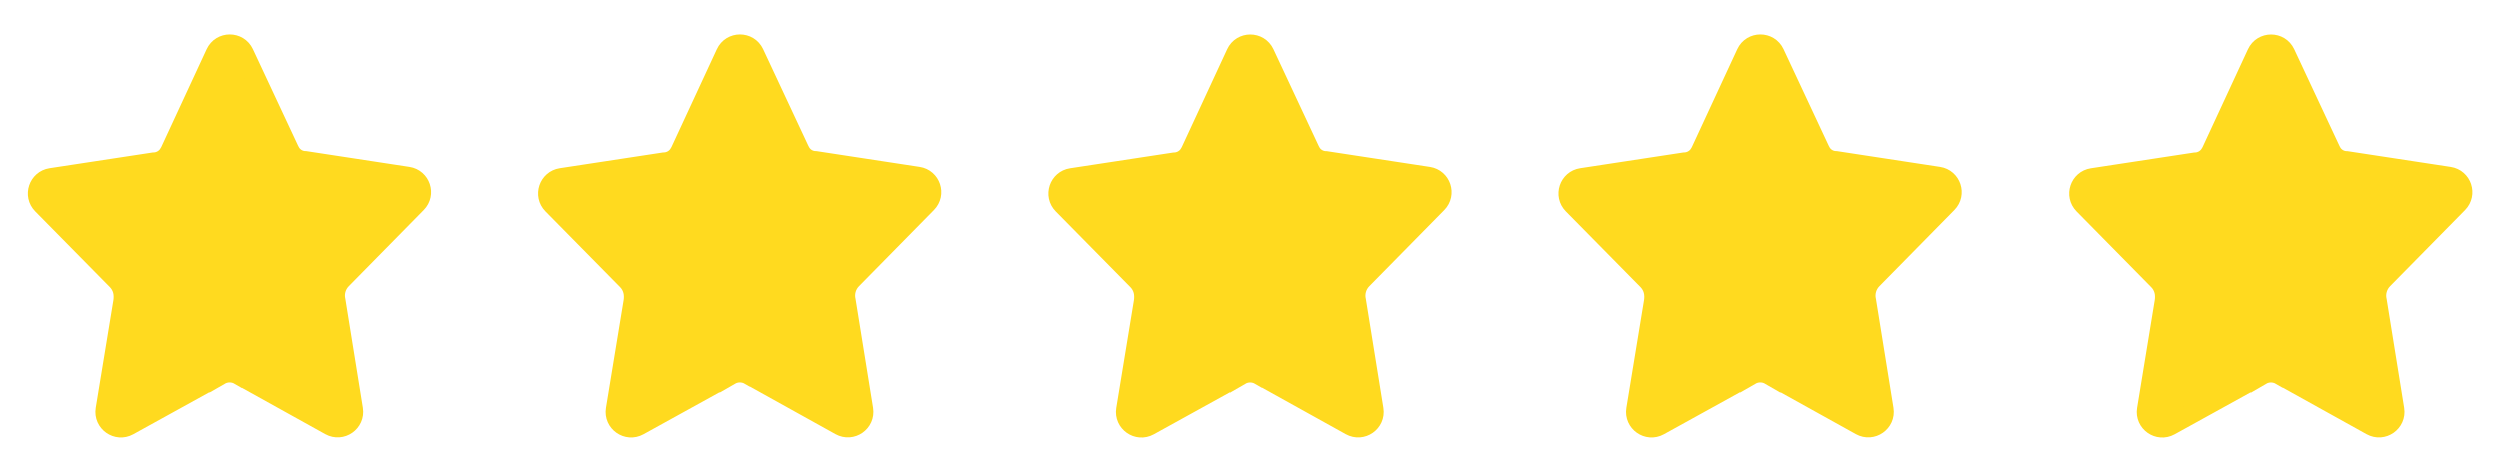
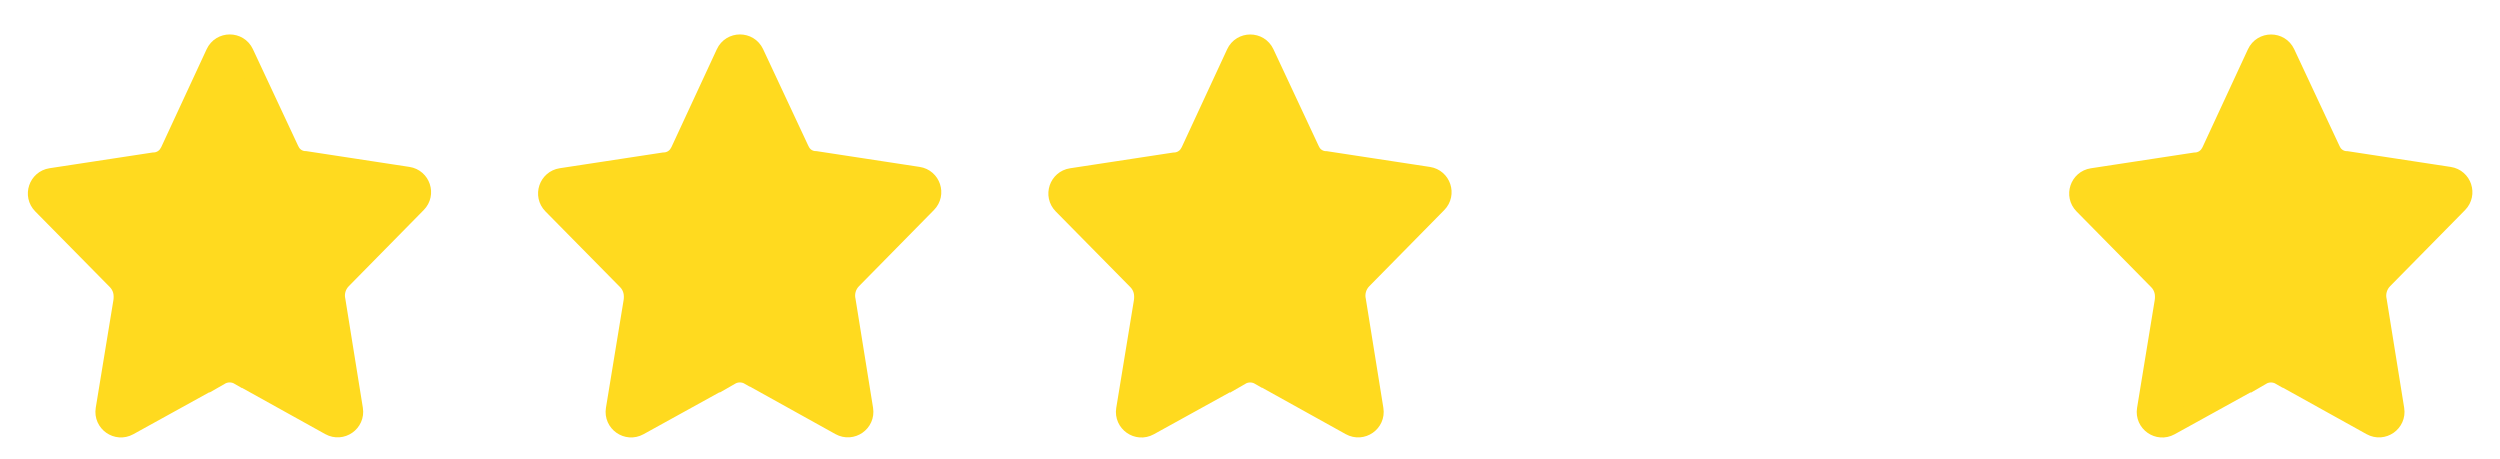
<svg xmlns="http://www.w3.org/2000/svg" fill="none" viewBox="0 0 98 18" height="18" width="98">
  <path stroke-width="0.8" stroke="#FFDA1F" fill="#FFDA1F" d="M4.148 16.05C4.068 16.544 4.593 16.914 5.031 16.672L8.61 14.696V14.697C8.854 14.556 9.153 14.556 9.396 14.698L9.397 14.697L12.945 16.668C13.383 16.911 13.909 16.542 13.829 16.048L13.146 11.799C13.073 11.49 13.163 11.166 13.386 10.94L16.326 7.952C16.67 7.603 16.473 7.011 15.989 6.938L11.976 6.324C11.739 6.323 11.521 6.203 11.392 6.009L11.342 5.92L11.324 5.884L11.323 5.883L9.551 2.096C9.335 1.634 8.677 1.635 8.463 2.098L6.684 5.934L6.678 5.947L6.671 5.959L6.646 6.002L6.594 6.085C6.46 6.265 6.248 6.374 6.021 6.377L2.002 6.99C1.518 7.064 1.321 7.656 1.665 8.005L4.593 10.975C4.648 11.031 4.696 11.094 4.735 11.163C4.813 11.3 4.854 11.456 4.854 11.613V11.653C4.854 11.711 4.85 11.768 4.841 11.824L4.148 16.05Z" />
  <path stroke-width="0.8" stroke="#FFDA1F" fill="#FFDA1F" d="M24.148 16.05C24.067 16.544 24.593 16.914 25.031 16.672L28.61 14.696V14.697C28.854 14.556 29.153 14.556 29.396 14.698L29.398 14.697L32.945 16.668C33.383 16.911 33.909 16.542 33.829 16.048L33.145 11.799C33.073 11.49 33.163 11.166 33.386 10.94L36.326 7.952C36.67 7.603 36.473 7.011 35.989 6.938L31.976 6.324C31.738 6.323 31.52 6.203 31.392 6.009L31.342 5.92L31.324 5.884L31.323 5.883L29.551 2.096C29.335 1.634 28.677 1.635 28.463 2.098L26.684 5.934L26.678 5.947L26.671 5.959L26.646 6.002L26.594 6.085C26.46 6.265 26.248 6.374 26.02 6.377L22.002 6.99C21.518 7.064 21.321 7.656 21.665 8.005L24.593 10.975C24.648 11.031 24.696 11.094 24.735 11.163C24.813 11.3 24.854 11.456 24.855 11.613V11.653C24.855 11.711 24.85 11.768 24.841 11.824L24.148 16.05Z" />
  <path stroke-width="0.8" stroke="#FFDA1F" fill="#FFDA1F" d="M44.152 16.052C44.071 16.546 44.597 16.916 45.035 16.674L48.614 14.698V14.699C48.858 14.557 49.157 14.558 49.4 14.7L49.401 14.699L52.949 16.67C53.387 16.913 53.913 16.544 53.833 16.05L53.149 11.801C53.077 11.492 53.167 11.168 53.39 10.941L56.33 7.954C56.673 7.605 56.477 7.013 55.993 6.939L51.98 6.326C51.742 6.325 51.524 6.205 51.395 6.011L51.346 5.922L51.328 5.886L51.327 5.885L49.555 2.098C49.339 1.636 48.681 1.637 48.467 2.1L46.688 5.936L46.682 5.949L46.675 5.961L46.65 6.004L46.598 6.087C46.464 6.267 46.252 6.376 46.024 6.379L42.006 6.992C41.522 7.066 41.325 7.658 41.669 8.007L44.597 10.977C44.652 11.033 44.7 11.096 44.739 11.165C44.817 11.302 44.858 11.457 44.858 11.615V11.655C44.858 11.713 44.854 11.77 44.845 11.826L44.152 16.052Z" />
-   <path stroke-width="0.8" stroke="#FFDA1F" fill="#FFDA1F" d="M64.148 16.05C64.067 16.544 64.593 16.914 65.031 16.672L68.61 14.696V14.697C68.854 14.556 69.153 14.556 69.397 14.698L69.397 14.697L72.945 16.668C73.383 16.911 73.909 16.542 73.829 16.048L73.145 11.799C73.073 11.49 73.163 11.166 73.386 10.94L76.326 7.952C76.67 7.603 76.473 7.011 75.989 6.938L71.976 6.324C71.739 6.323 71.52 6.203 71.392 6.009L71.342 5.92L71.324 5.884L71.323 5.883L69.551 2.096C69.335 1.634 68.677 1.635 68.463 2.098L66.684 5.934L66.678 5.947L66.671 5.959L66.647 6.002L66.594 6.085C66.46 6.265 66.248 6.374 66.02 6.377L62.002 6.99C61.518 7.064 61.321 7.656 61.665 8.005L64.593 10.975C64.648 11.031 64.696 11.094 64.735 11.163C64.813 11.3 64.854 11.456 64.855 11.613V11.653C64.855 11.711 64.85 11.768 64.841 11.824L64.148 16.05Z" />
  <path stroke-width="0.8" stroke="#FFDA1F" fill="#FFDA1F" d="M84.168 16.052C84.087 16.546 84.612 16.916 85.051 16.674L88.63 14.698V14.699C88.873 14.557 89.173 14.558 89.416 14.7L89.417 14.699L92.965 16.67C93.403 16.913 93.928 16.544 93.849 16.05L93.165 11.801C93.092 11.492 93.183 11.168 93.405 10.941L96.346 7.954C96.689 7.605 96.493 7.013 96.009 6.939L91.995 6.326C91.758 6.325 91.54 6.205 91.411 6.011L91.361 5.922L91.344 5.886L91.343 5.885L89.57 2.098C89.354 1.636 88.697 1.637 88.482 2.1L86.703 5.936L86.697 5.949L86.69 5.961L86.666 6.004L86.613 6.087C86.479 6.267 86.268 6.376 86.04 6.379L82.022 6.992C81.537 7.066 81.341 7.658 81.685 8.007L84.612 10.977C84.668 11.033 84.716 11.096 84.755 11.165C84.833 11.302 84.874 11.457 84.874 11.615V11.655C84.874 11.713 84.87 11.77 84.86 11.826L84.168 16.052Z" />
</svg>